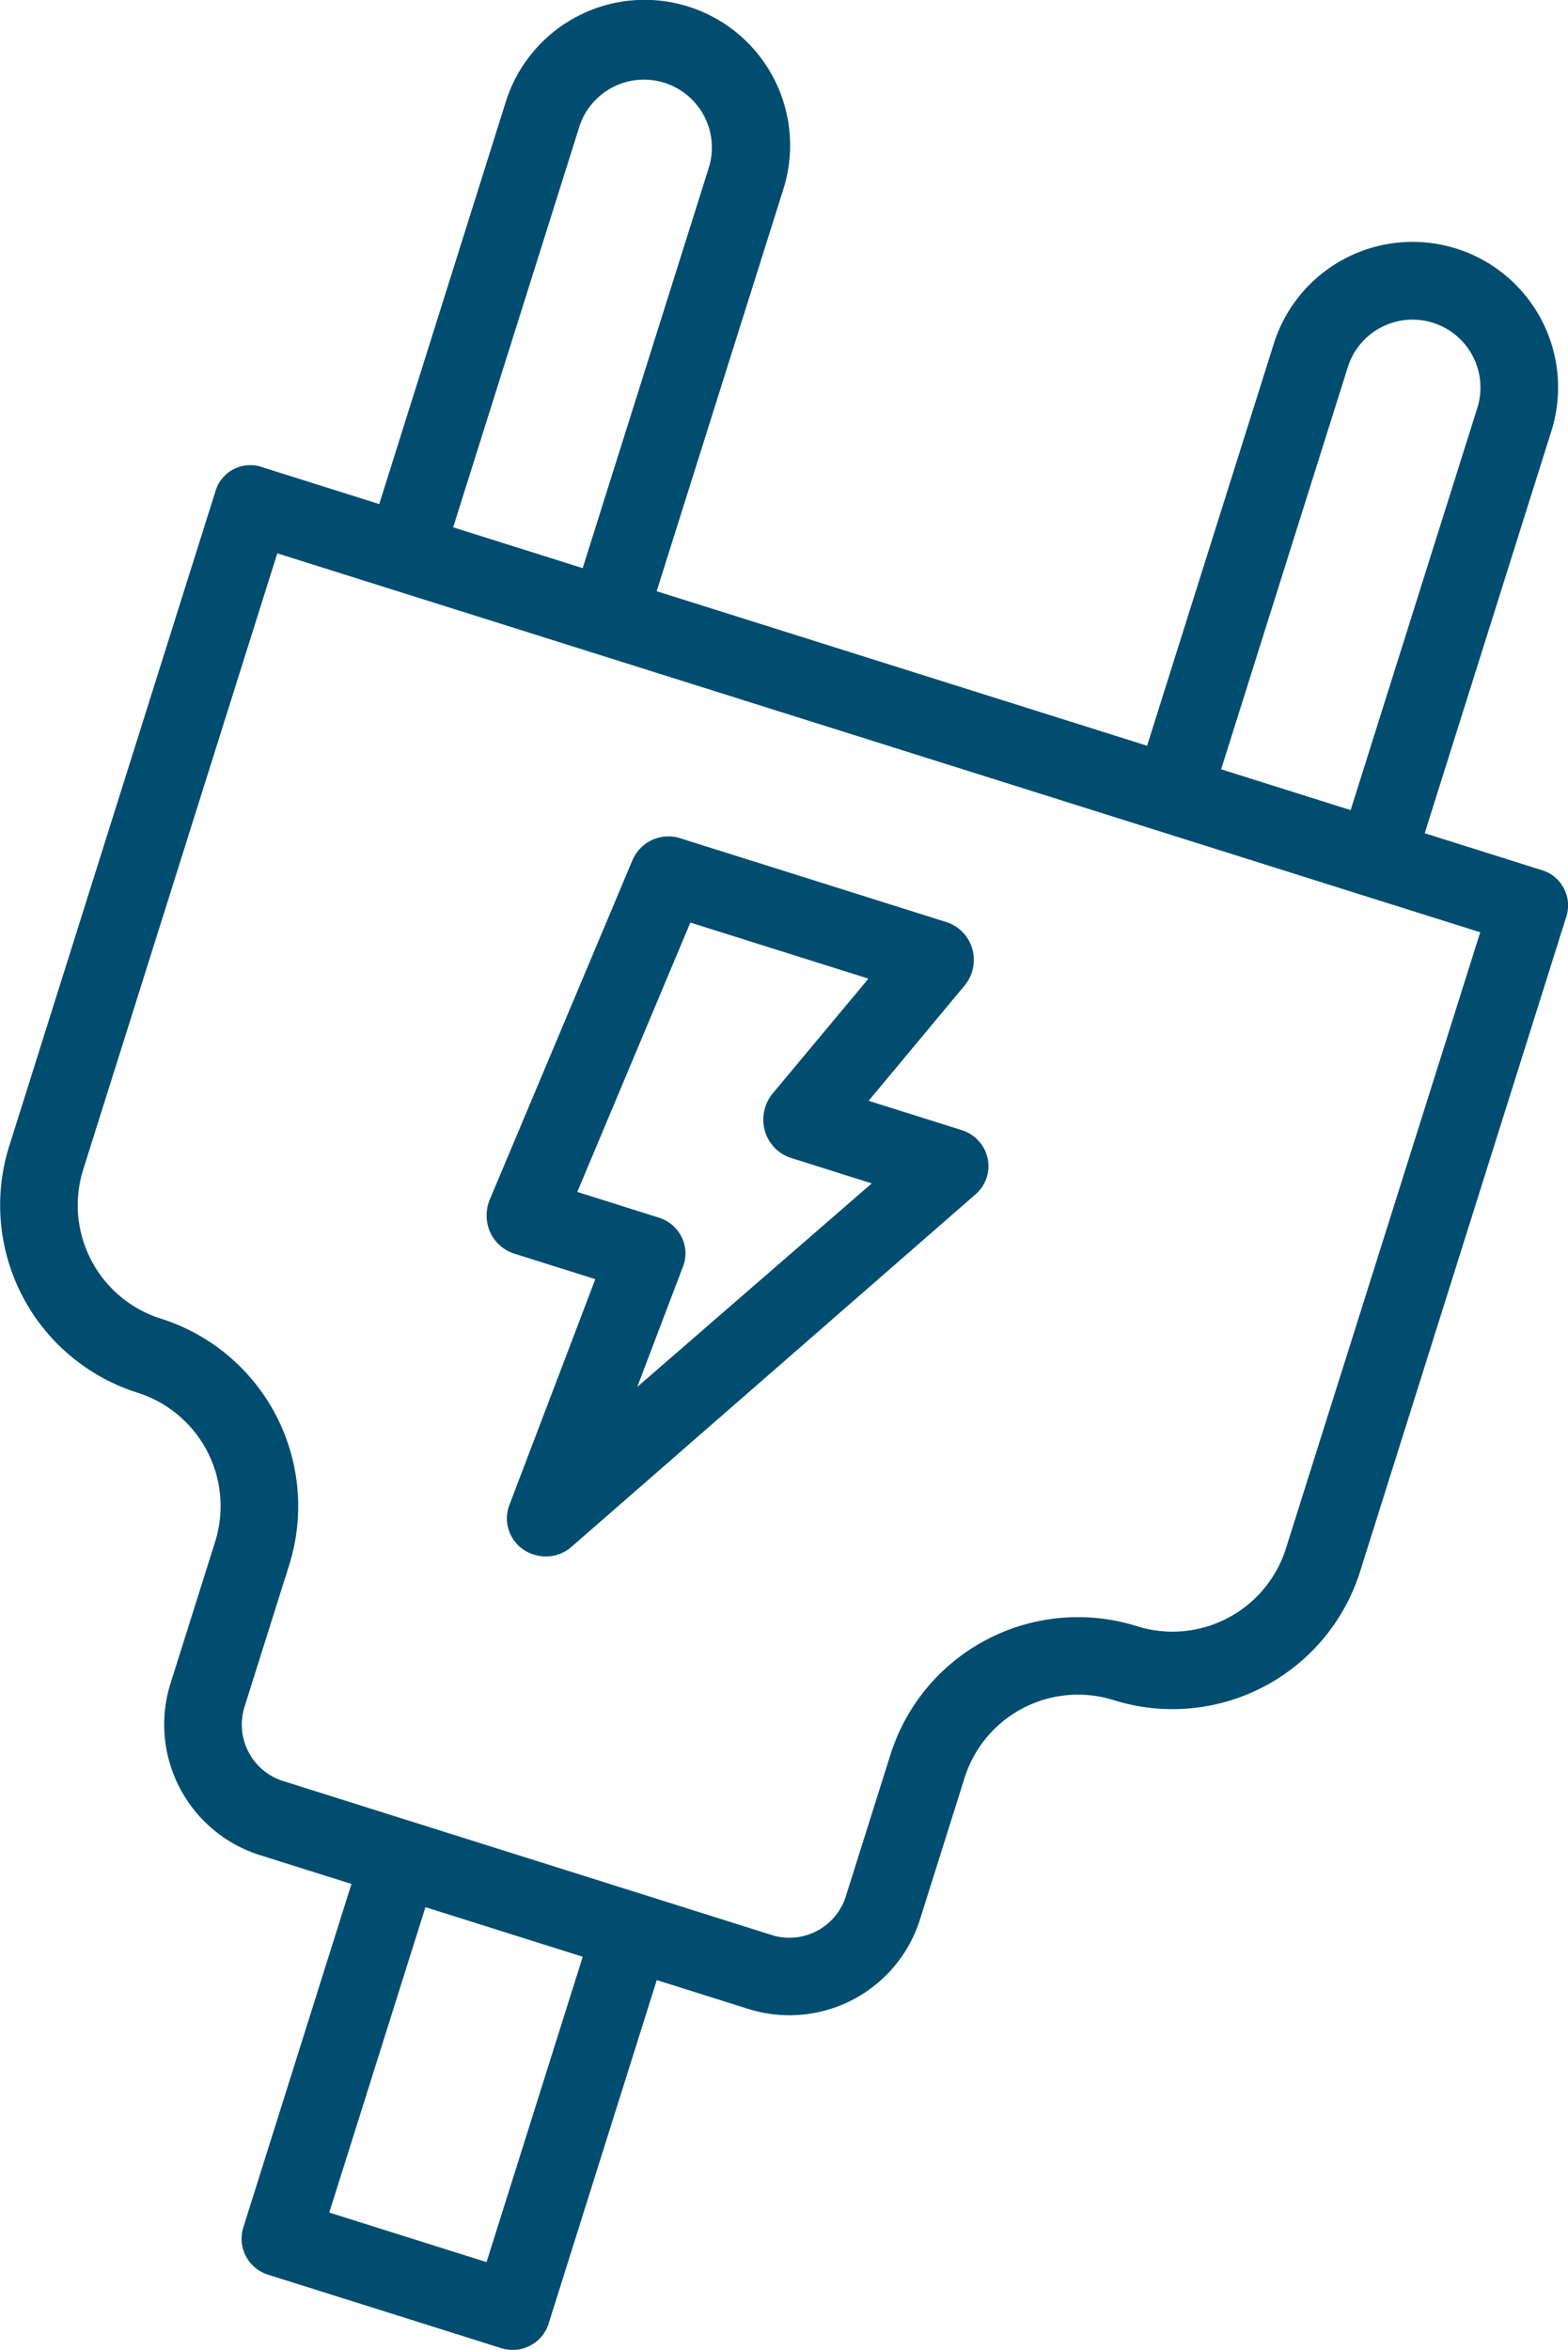
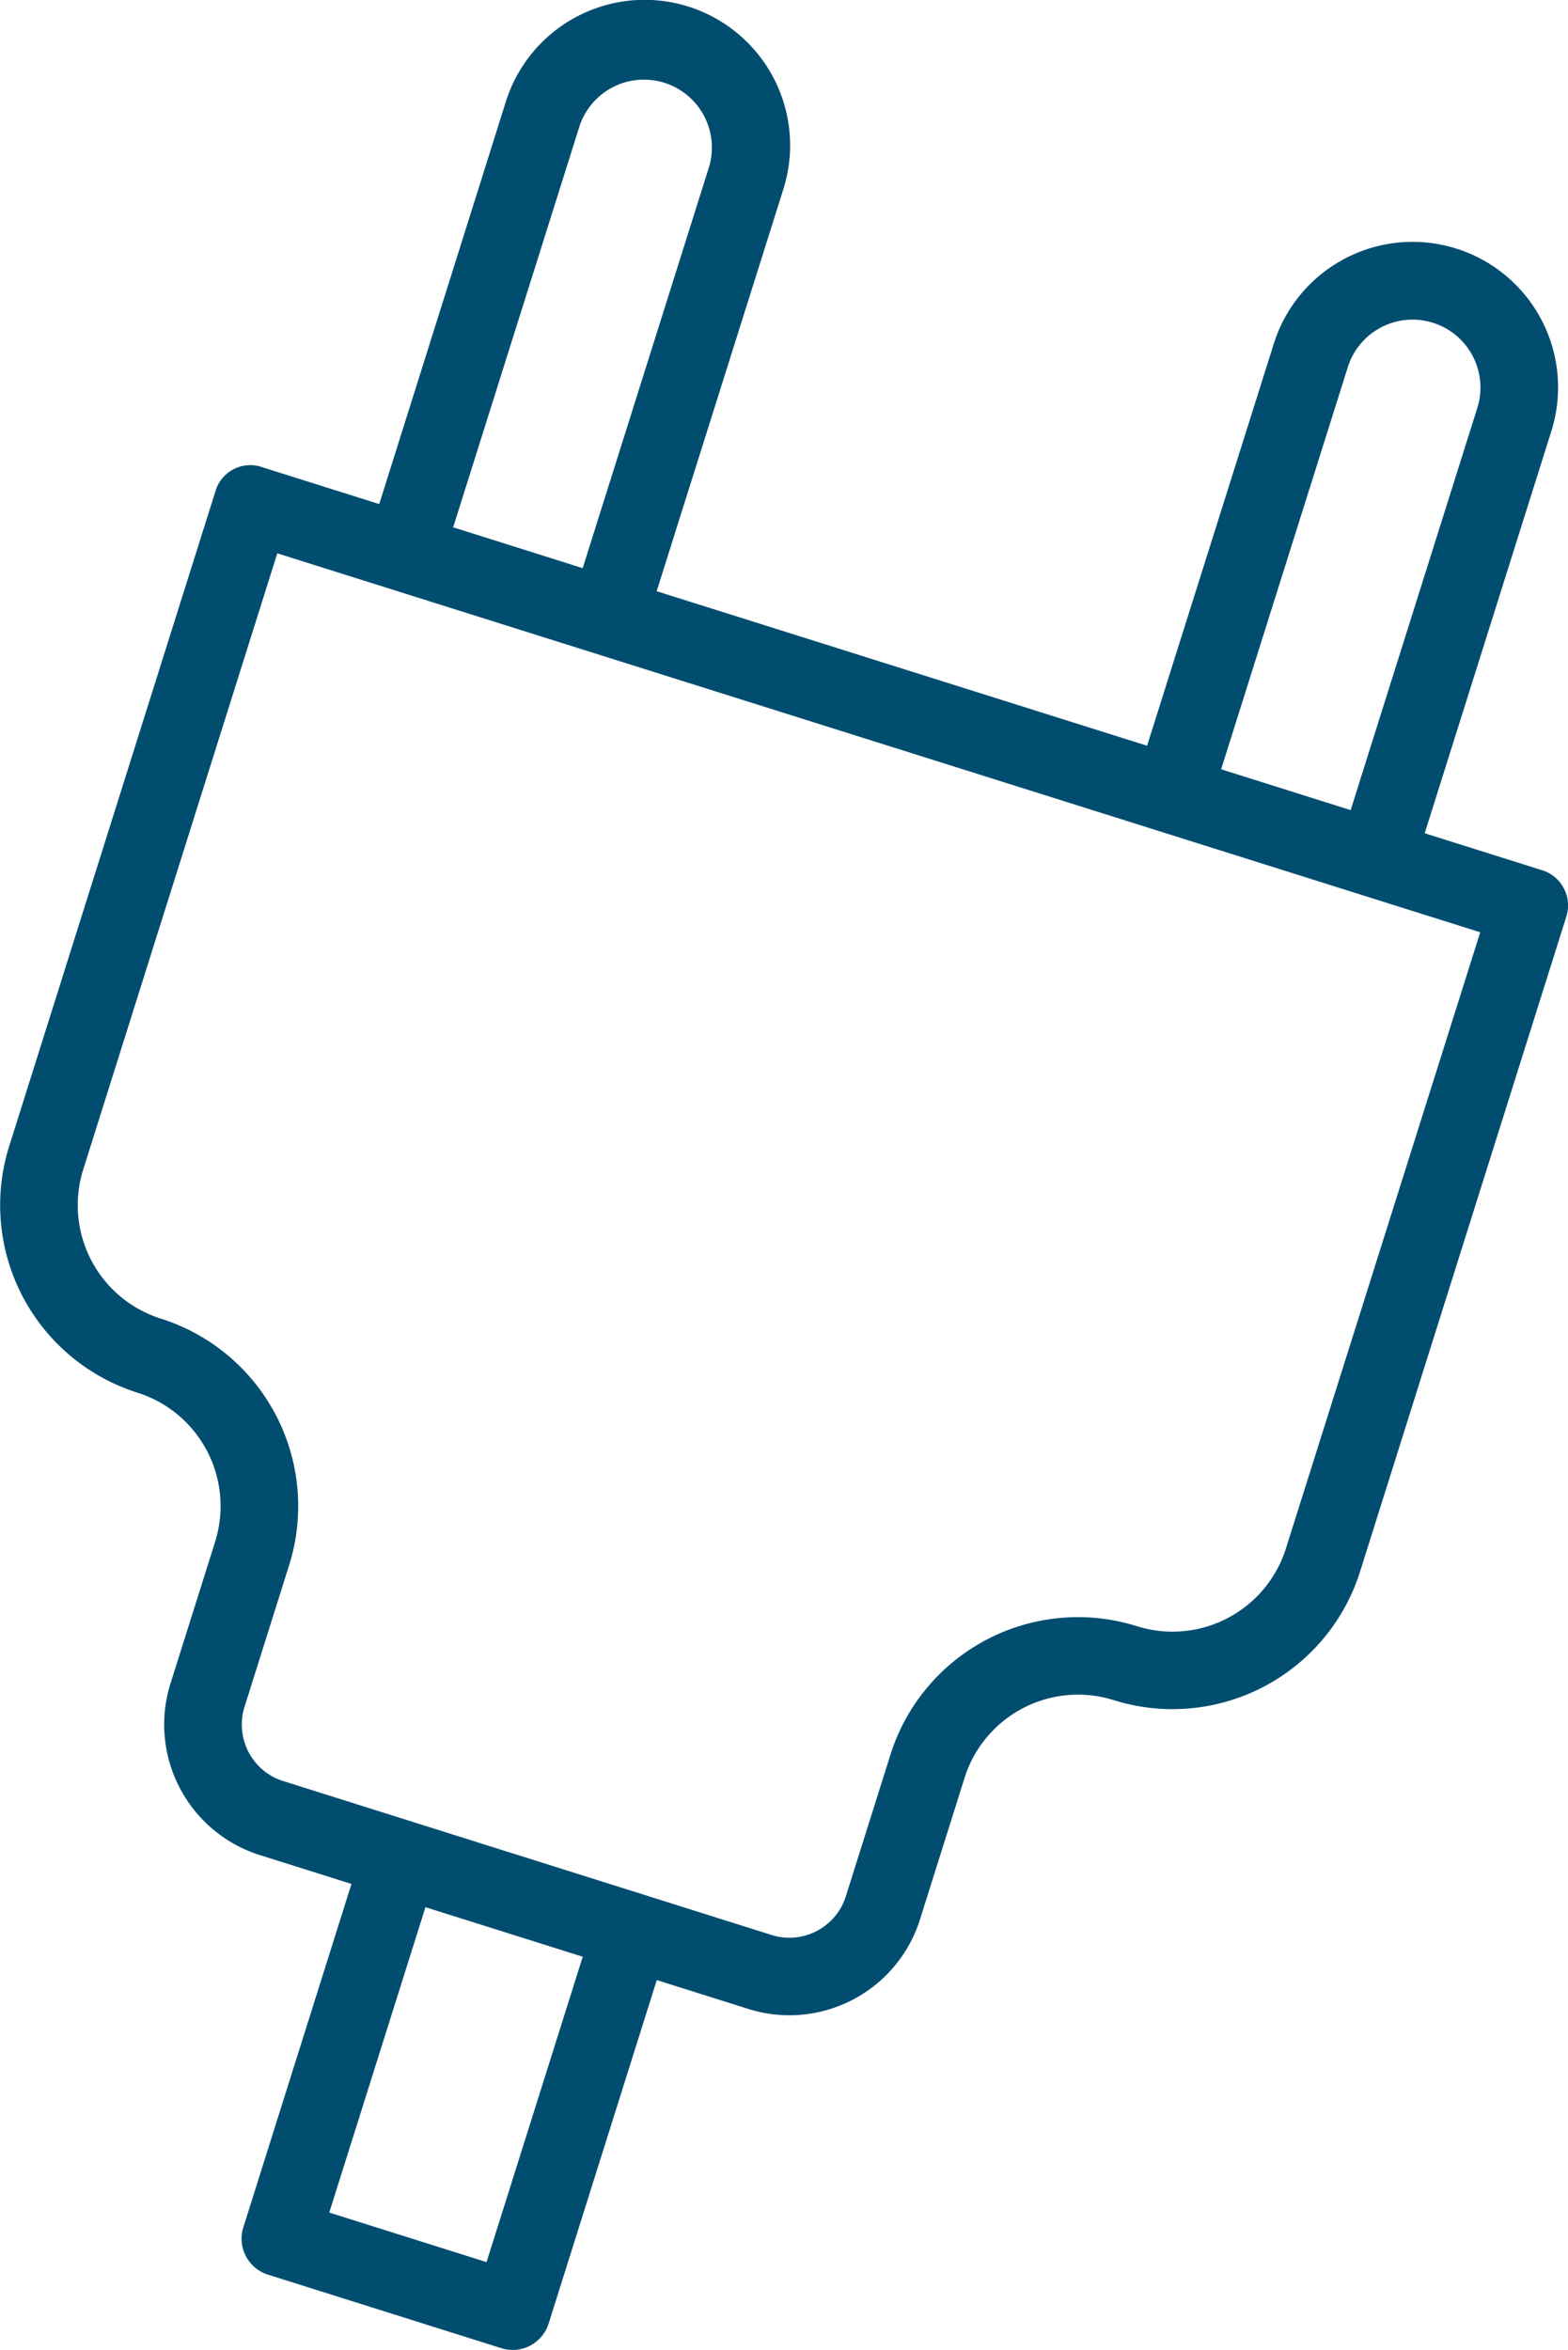
<svg xmlns="http://www.w3.org/2000/svg" width="25.92" height="38.838" viewBox="0 0 25.92 38.838">
  <g id="Groupe_63" data-name="Groupe 63" transform="translate(-270.831 -46.875)">
    <path id="Tracé_88" data-name="Tracé 88" d="M296.679,61.552a.6.6,0,0,0-.374-.3l-1.923-.606L296.476,54a2.405,2.405,0,0,0-4.588-1.445L289.793,59.2l-8.107-2.554L283.781,50a2.405,2.405,0,1,0-4.588-1.445L277.1,55.206l-1.923-.606a.6.6,0,0,0-.784.392l-3.411,10.829a3.251,3.251,0,0,0,2.122,4.071,1.966,1.966,0,0,1,1.284,2.461l-.733,2.327a2.263,2.263,0,0,0,1.44,2.844l1.546.487-1.781,5.655a.624.624,0,0,0,.393.8l3.873,1.22a.624.624,0,0,0,.781-.431l1.781-5.655,1.546.487a2.263,2.263,0,0,0,2.81-1.506l.733-2.327a1.966,1.966,0,0,1,2.463-1.281,3.251,3.251,0,0,0,4.072-2.119l3.411-10.829A.6.6,0,0,0,296.679,61.552Zm-3.568-8.609a1.122,1.122,0,0,1,2.141.674l-2.094,6.647-2.141-.675Zm-12.695-4a1.123,1.123,0,0,1,2.141.675l-2.094,6.647-2.141-.675Zm-1.542,35.318-2.6-.819,1.59-5.047,2.6.819ZM292.087,72.47a1.966,1.966,0,0,1-2.463,1.281,3.25,3.25,0,0,0-4.072,2.119l-.733,2.327a.98.98,0,0,1-1.2.668L275.479,76.3a.98.98,0,0,1-.6-1.235l.733-2.327a3.25,3.25,0,0,0-2.122-4.07,1.966,1.966,0,0,1-1.284-2.462l3.209-10.186L295.3,62.283Z" transform="translate(0 0)" fill="#004d70" />
-     <path id="Tracé_89" data-name="Tracé 89" d="M371.434,225.792l1.355.427-1.419,3.728a.624.624,0,0,0,.411.826.644.644,0,0,0,.615-.131l6.677-5.824a.614.614,0,0,0,.2-.6.629.629,0,0,0-.439-.466l-1.527-.481,1.588-1.907a.666.666,0,0,0,.127-.6.654.654,0,0,0-.419-.443l-4.416-1.391a.645.645,0,0,0-.785.367l-2.355,5.6a.689.689,0,0,0,0,.538A.66.66,0,0,0,371.434,225.792Zm2.926-5.467,2.944.927-1.585,1.9a.679.679,0,0,0-.129.609.659.659,0,0,0,.418.449l1.351.426L373.482,228l.757-1.992a.606.606,0,0,0-.027-.493.628.628,0,0,0-.389-.318l-1.332-.42Z" transform="translate(-92.117 -158.203)" fill="#004d70" />
  </g>
</svg>